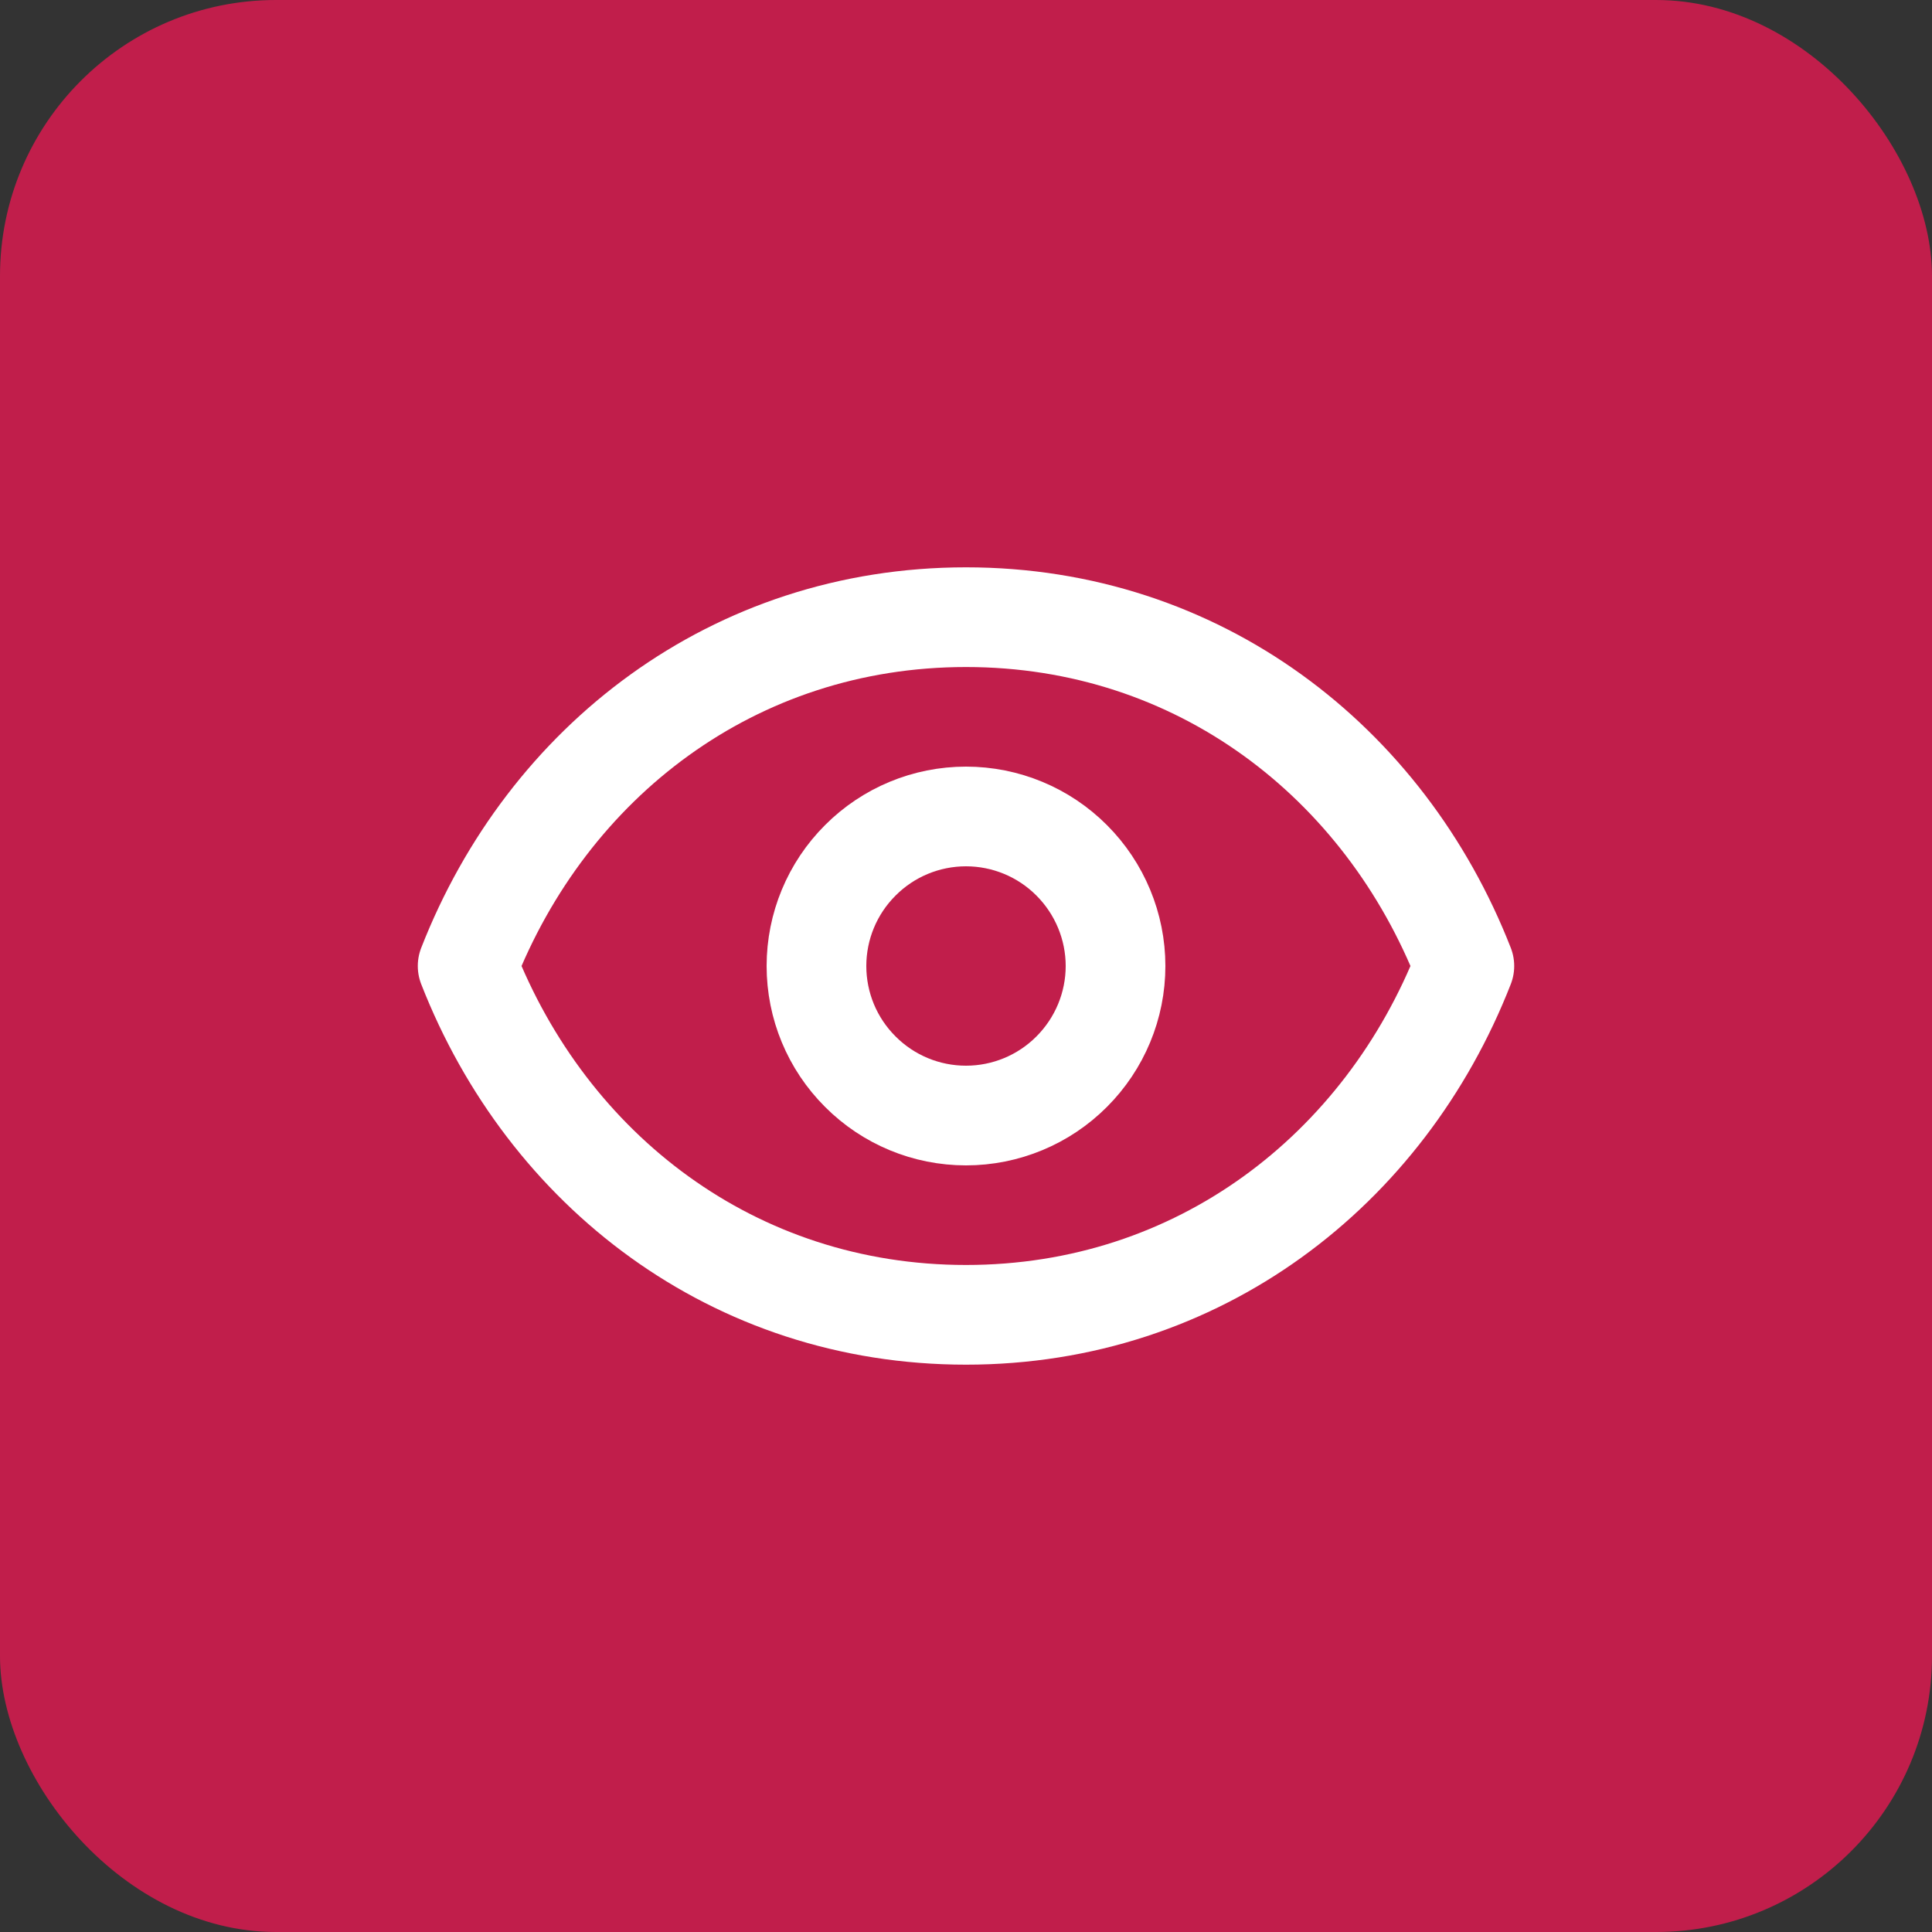
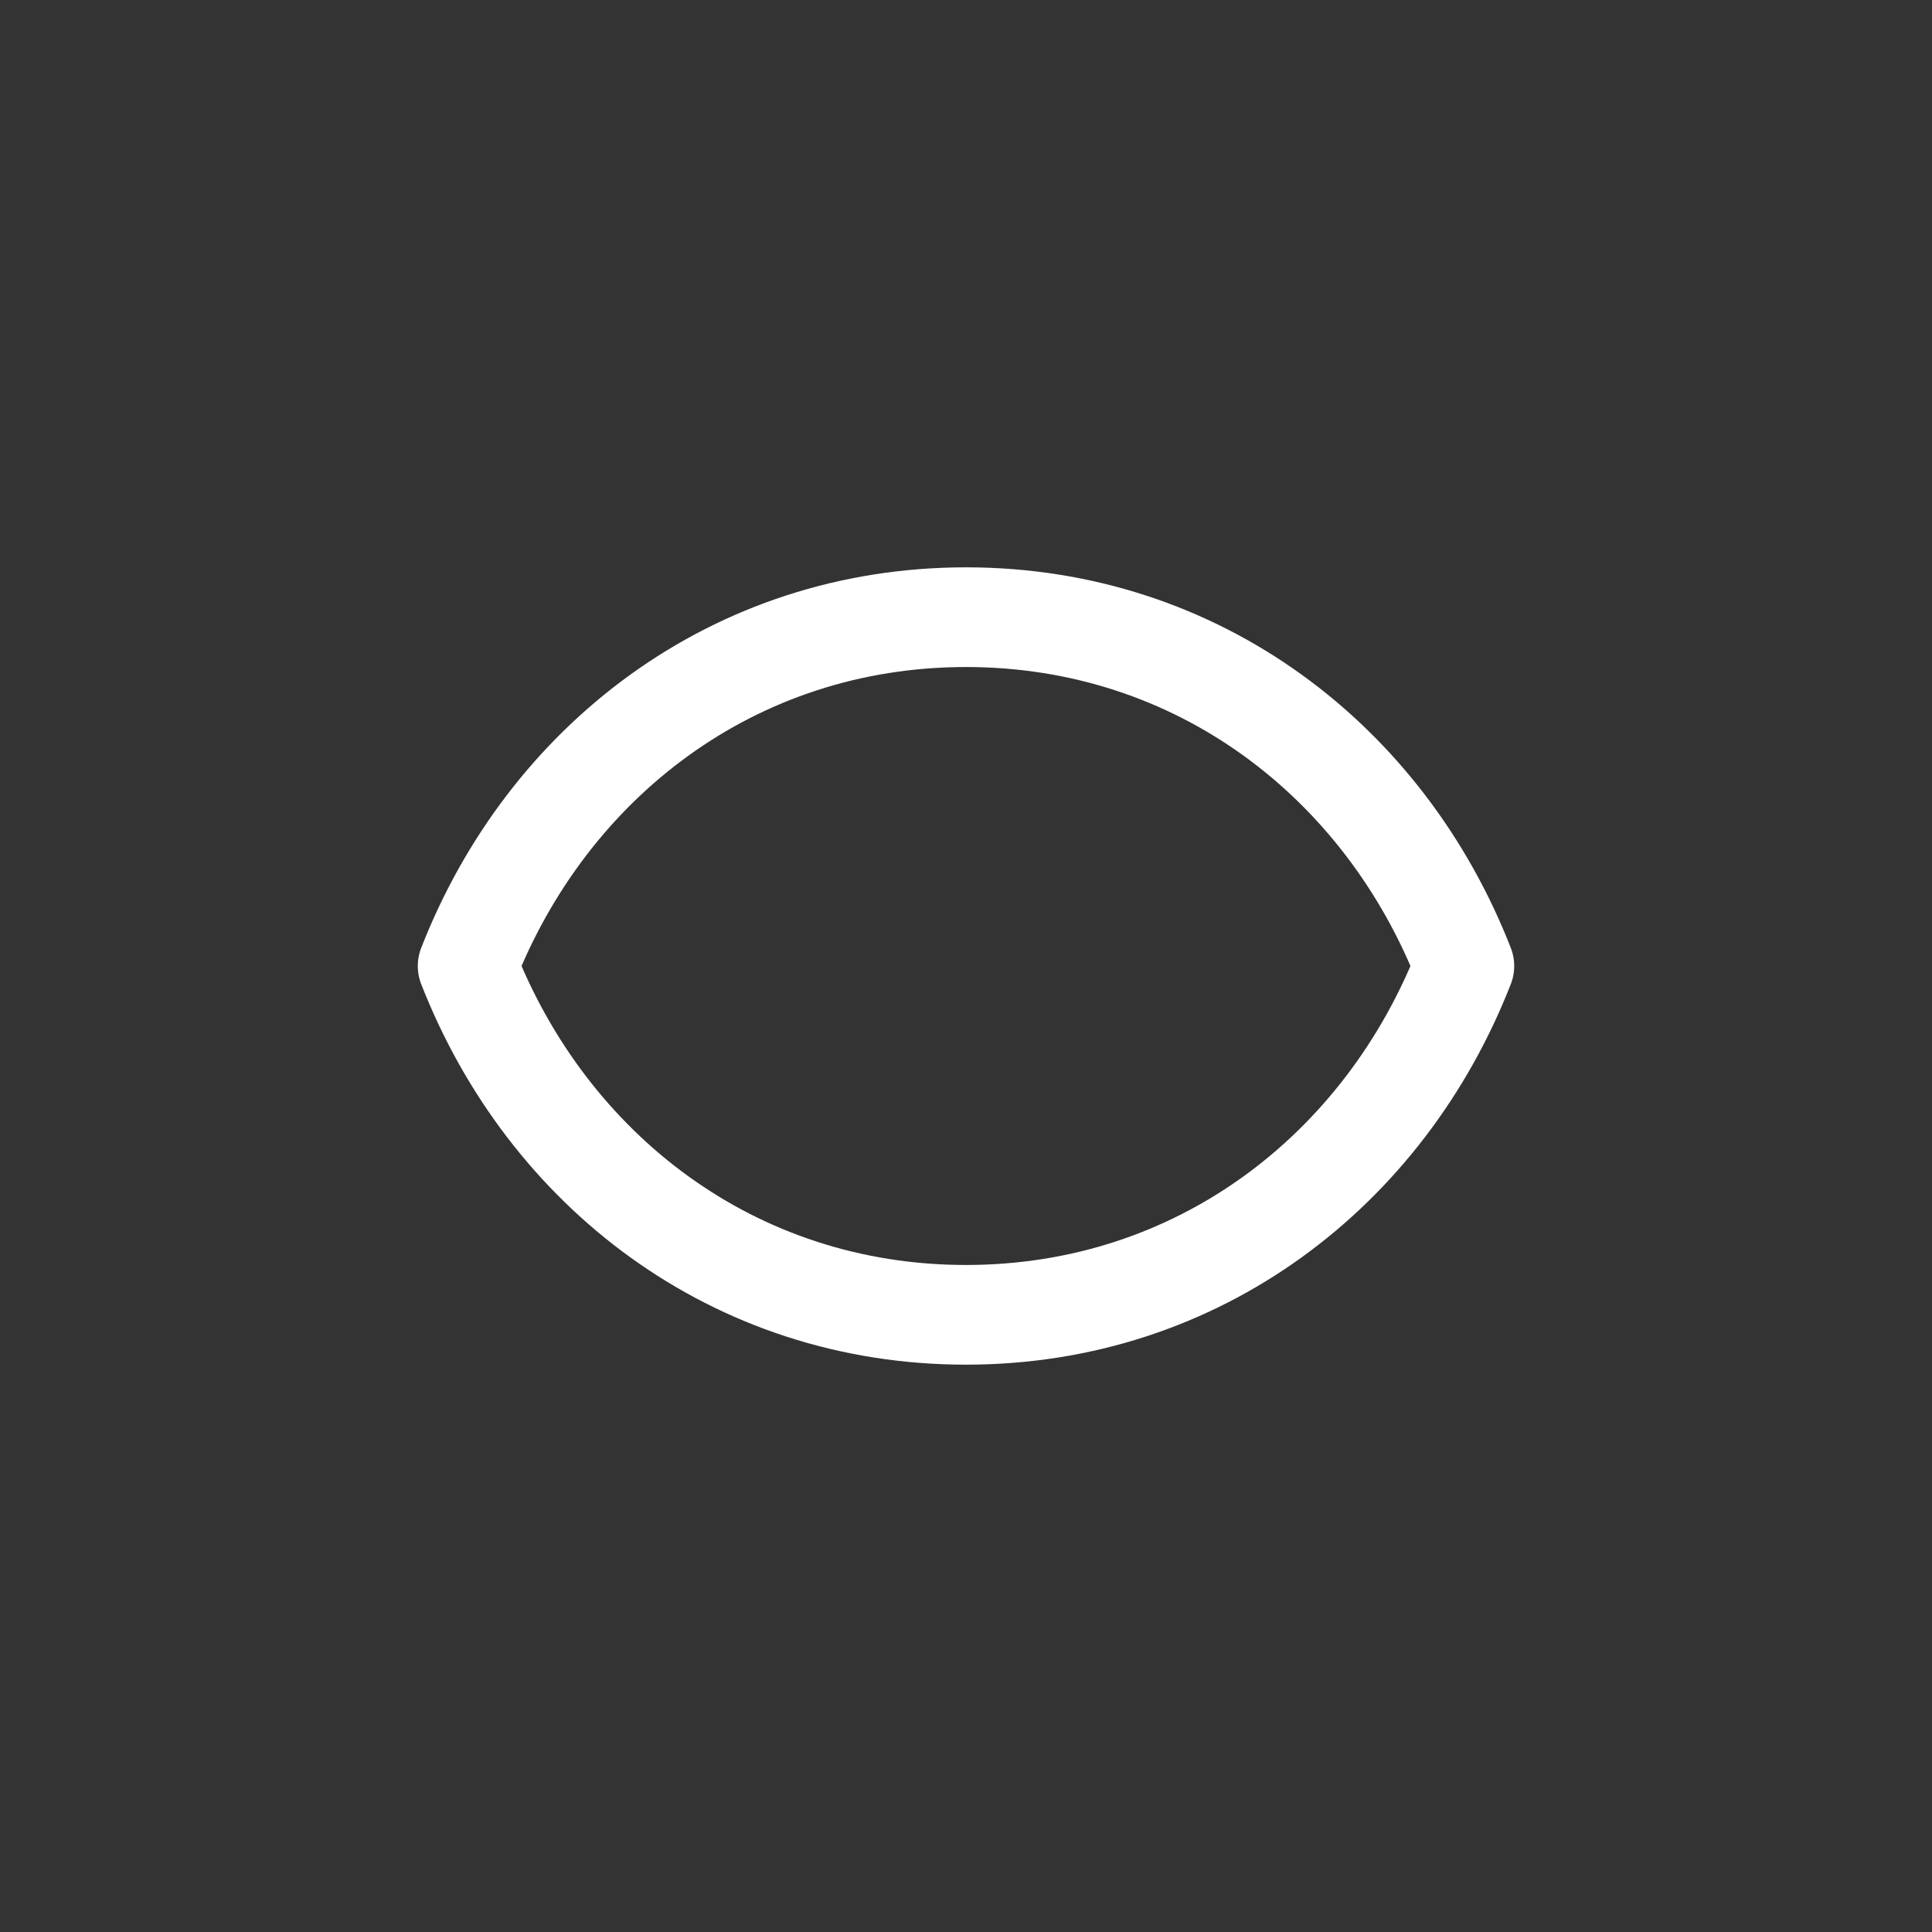
<svg xmlns="http://www.w3.org/2000/svg" width="20" height="20" viewBox="0 0 20 20" fill="none">
  <rect x="0" y="0" width="20" height="20" fill="#333333" stroke="none" />
-   <rect width="20" height="20" rx="2.857" fill="#C11E4B" />
-   <path d="M11.548 10C11.548 10.411 11.384 10.804 11.094 11.094C10.804 11.385 10.41 11.548 10 11.548C9.589 11.548 9.196 11.385 8.906 11.094C8.615 10.804 8.452 10.411 8.452 10C8.452 9.59 8.615 9.196 8.906 8.906C9.196 8.615 9.589 8.452 10 8.452C10.41 8.452 10.804 8.615 11.094 8.906C11.384 9.196 11.548 9.59 11.548 10Z" stroke="white" stroke-width="1.032" stroke-linecap="round" stroke-linejoin="round" />
  <path d="M4.841 10C5.667 7.886 7.594 6.389 10 6.389C12.406 6.389 14.333 7.886 15.159 10C14.333 12.114 12.406 13.611 10 13.611C7.594 13.611 5.667 12.114 4.841 10Z" stroke="white" stroke-width="1.032" stroke-linecap="round" stroke-linejoin="round" />
</svg>